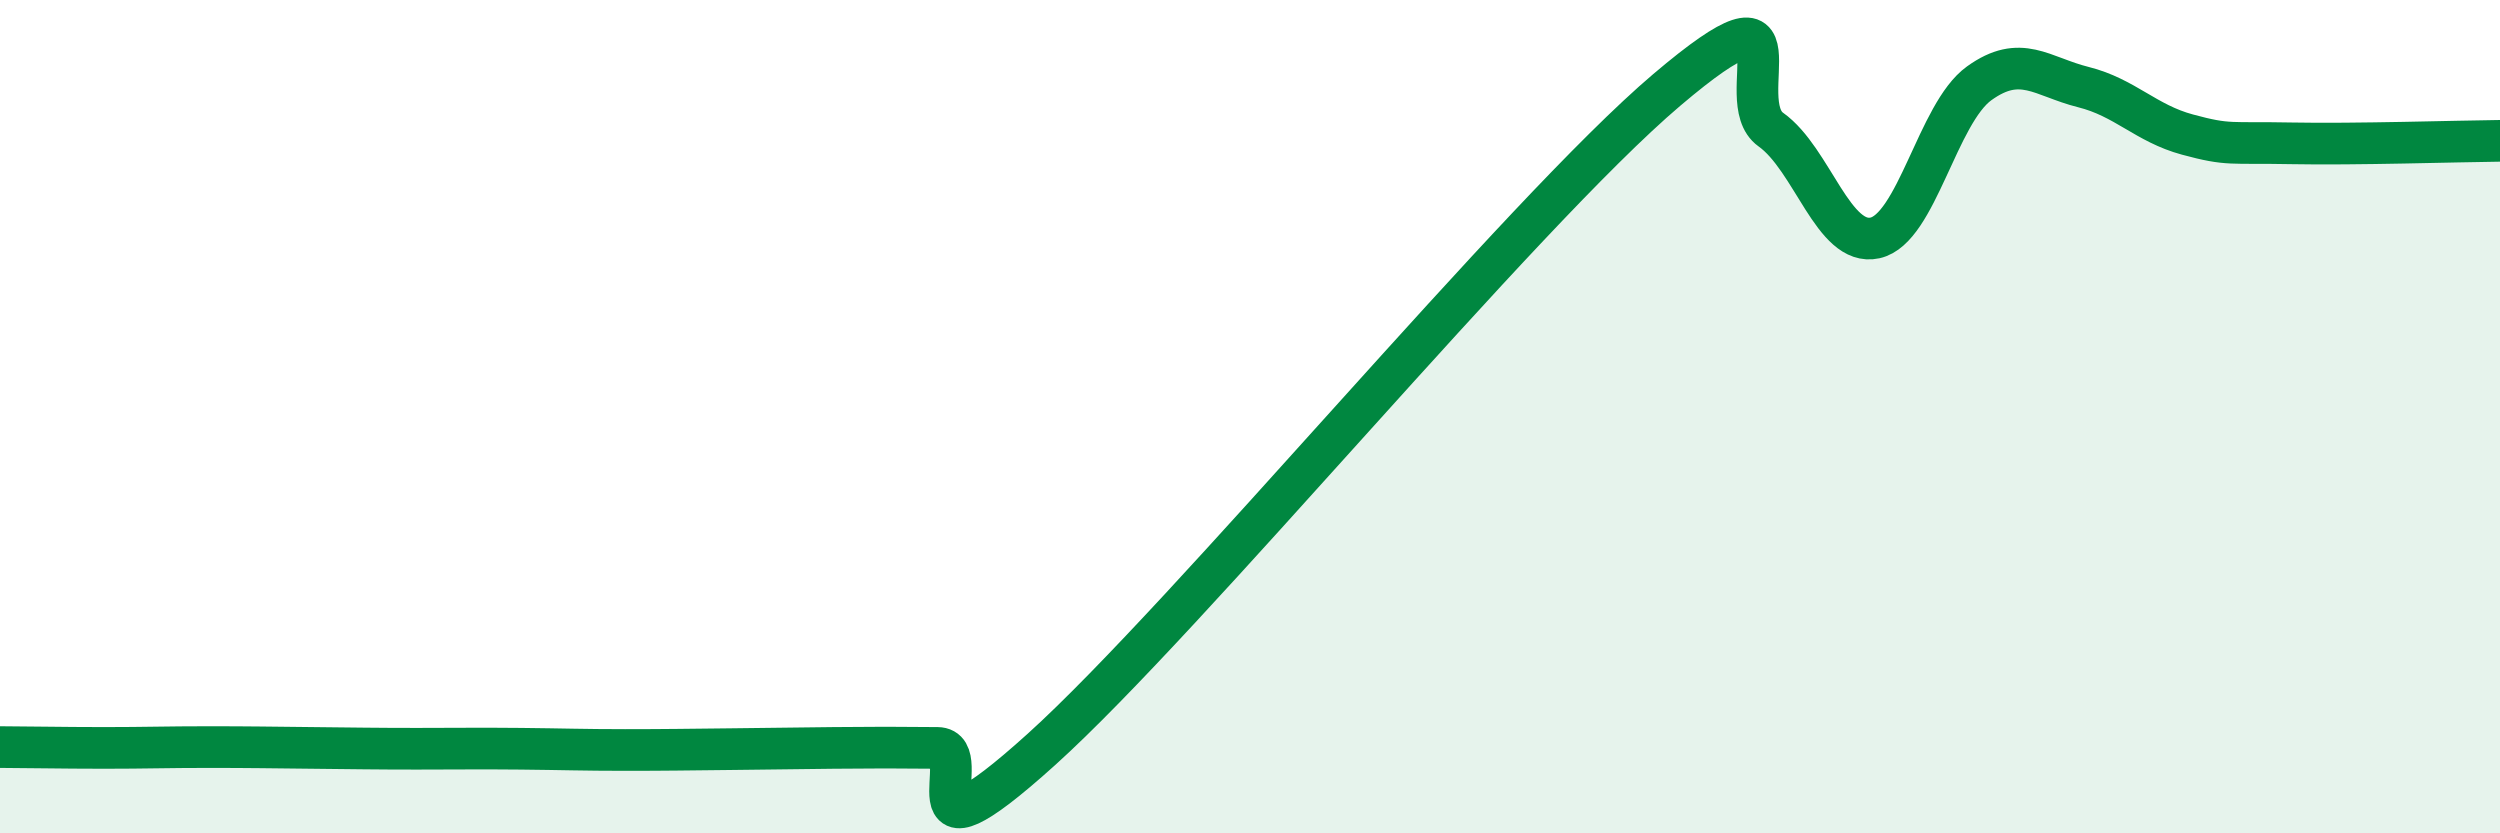
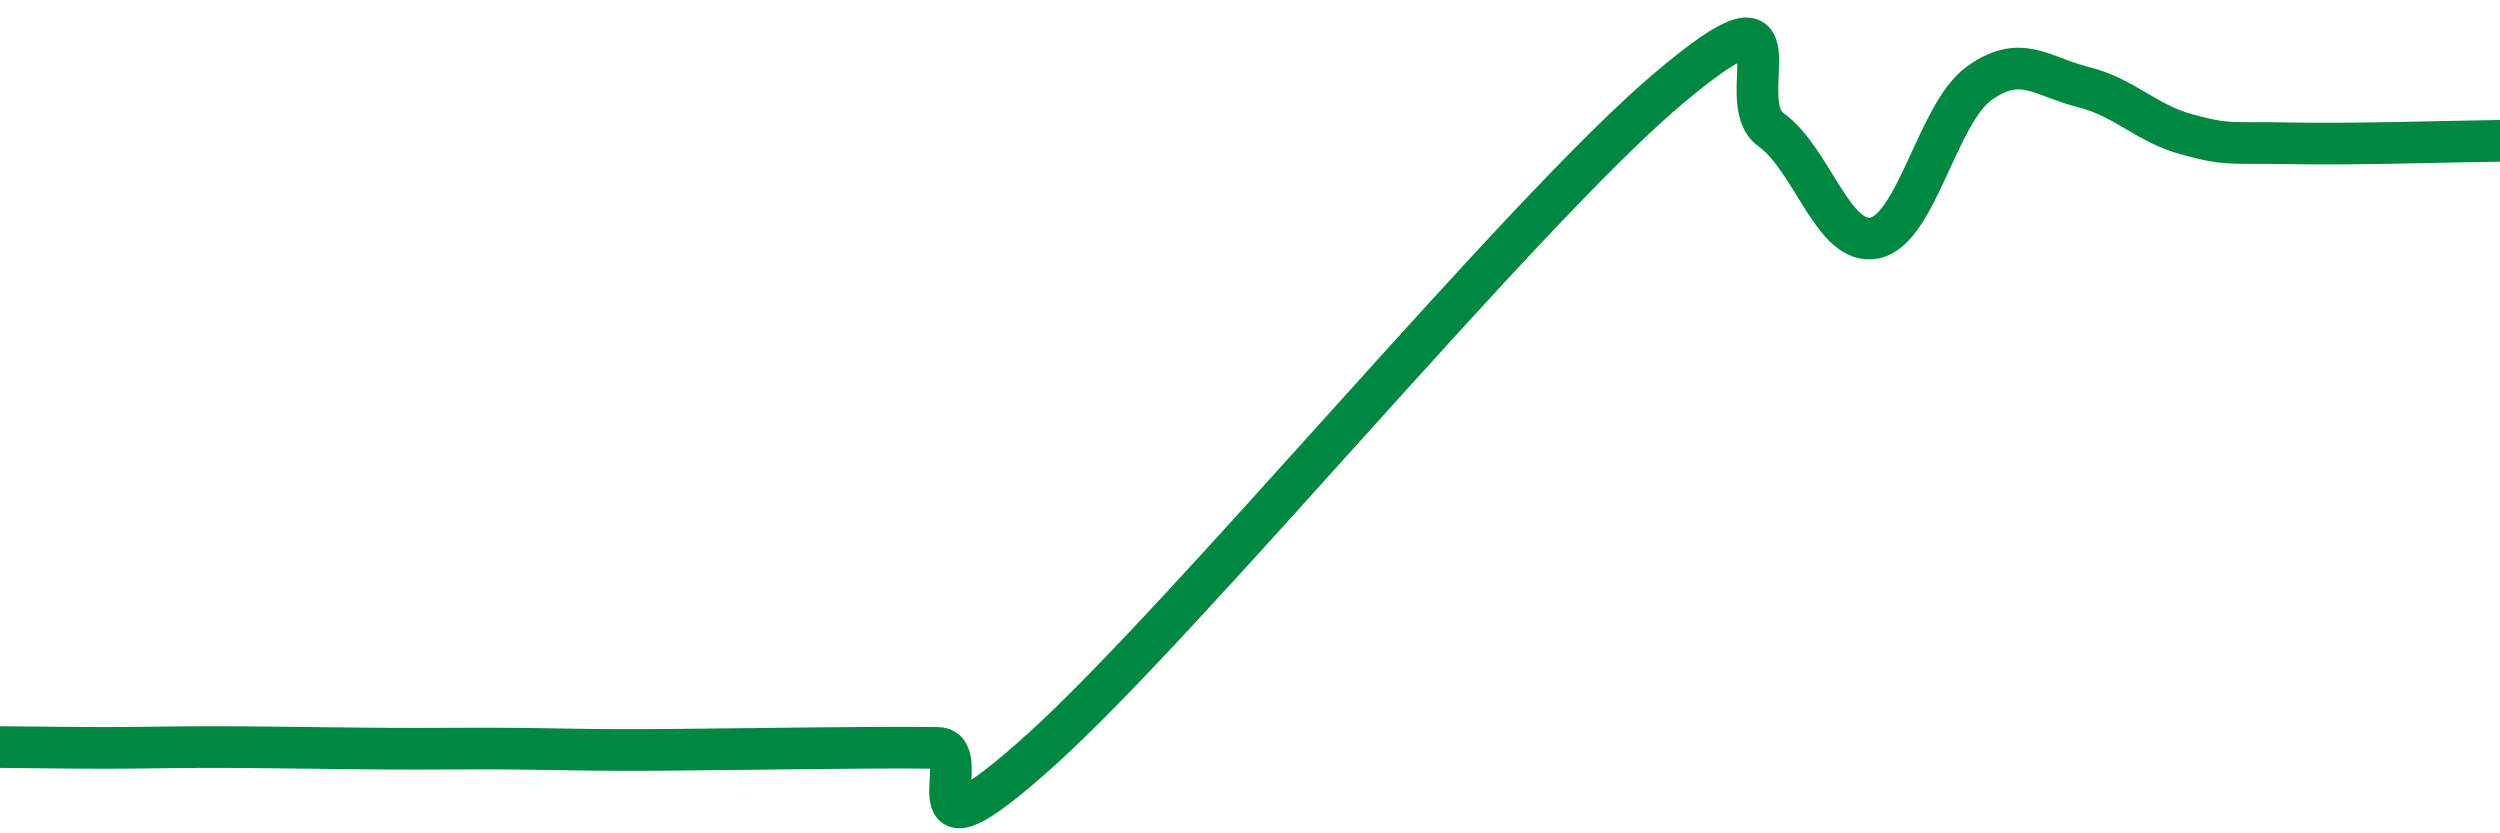
<svg xmlns="http://www.w3.org/2000/svg" width="60" height="20" viewBox="0 0 60 20">
-   <path d="M 0,17.93 C 0.5,17.93 1.5,17.95 2.5,17.95 C 3.5,17.95 4,17.93 5,17.93 C 6,17.93 6.5,17.94 7.5,17.95 C 8.5,17.96 9,17.97 10,17.97 C 11,17.97 11.5,17.96 12.5,17.97 C 13.5,17.98 14,18 15,18 C 16,18 16.5,17.99 17.5,17.98 C 18.5,17.97 19,17.96 20,17.95 C 21,17.94 21.5,17.94 22.5,17.95 C 23.5,17.96 21.5,21.14 25,17.98 C 28.5,14.82 36.5,5.13 40,2.16 C 43.5,-0.81 41.5,2.4 42.5,3.11 C 43.5,3.82 44,5.93 45,5.71 C 46,5.49 46.5,2.72 47.5,2 C 48.5,1.28 49,1.84 50,2.09 C 51,2.34 51.5,2.96 52.5,3.23 C 53.5,3.5 53.5,3.41 55,3.44 C 56.5,3.47 59,3.39 60,3.38L60 20L0 20Z" fill="#008740" opacity="0.1" stroke-linecap="round" stroke-linejoin="round" />
-   <path d="M 0,17.93 C 0.5,17.93 1.5,17.95 2.5,17.95 C 3.5,17.95 4,17.93 5,17.93 C 6,17.93 6.5,17.94 7.5,17.95 C 8.5,17.96 9,17.97 10,17.97 C 11,17.97 11.5,17.96 12.5,17.97 C 13.5,17.98 14,18 15,18 C 16,18 16.5,17.99 17.5,17.98 C 18.5,17.97 19,17.96 20,17.95 C 21,17.94 21.5,17.94 22.5,17.95 C 23.5,17.96 21.5,21.14 25,17.98 C 28.5,14.82 36.5,5.13 40,2.16 C 43.5,-0.81 41.5,2.4 42.5,3.11 C 43.5,3.82 44,5.93 45,5.71 C 46,5.49 46.5,2.72 47.5,2 C 48.5,1.28 49,1.84 50,2.09 C 51,2.34 51.5,2.96 52.5,3.23 C 53.5,3.5 53.5,3.41 55,3.44 C 56.5,3.47 59,3.39 60,3.38" stroke="#008740" stroke-width="1" fill="none" stroke-linecap="round" stroke-linejoin="round" />
+   <path d="M 0,17.93 C 0.5,17.93 1.5,17.95 2.5,17.95 C 3.5,17.95 4,17.93 5,17.93 C 6,17.93 6.5,17.94 7.5,17.95 C 8.5,17.96 9,17.97 10,17.97 C 11,17.97 11.5,17.96 12.5,17.97 C 13.5,17.98 14,18 15,18 C 16,18 16.5,17.99 17.5,17.98 C 21,17.94 21.5,17.94 22.5,17.95 C 23.5,17.96 21.5,21.14 25,17.98 C 28.5,14.82 36.5,5.13 40,2.16 C 43.5,-0.81 41.5,2.4 42.5,3.11 C 43.5,3.82 44,5.93 45,5.71 C 46,5.49 46.5,2.72 47.5,2 C 48.5,1.28 49,1.84 50,2.09 C 51,2.34 51.5,2.96 52.5,3.23 C 53.5,3.5 53.5,3.41 55,3.44 C 56.5,3.47 59,3.39 60,3.38" stroke="#008740" stroke-width="1" fill="none" stroke-linecap="round" stroke-linejoin="round" />
</svg>